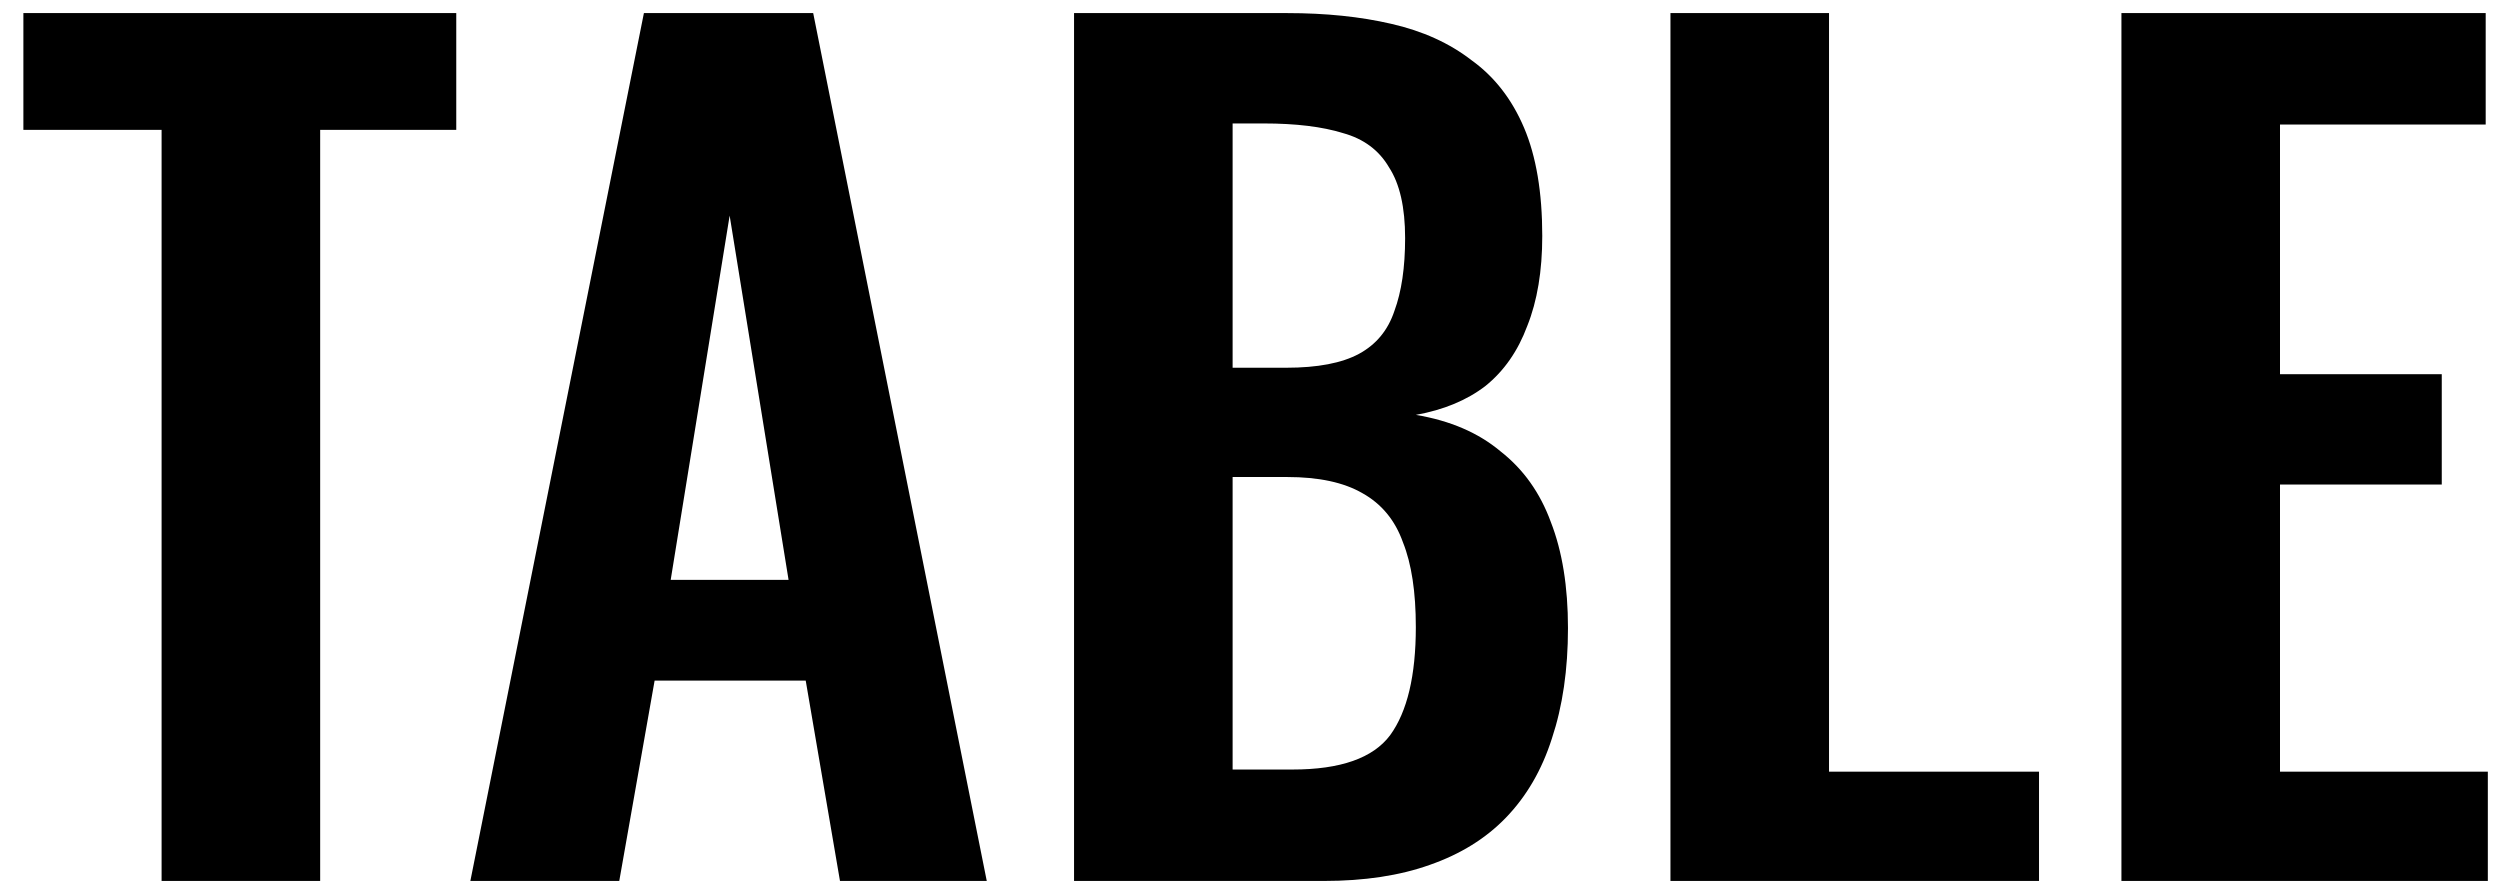
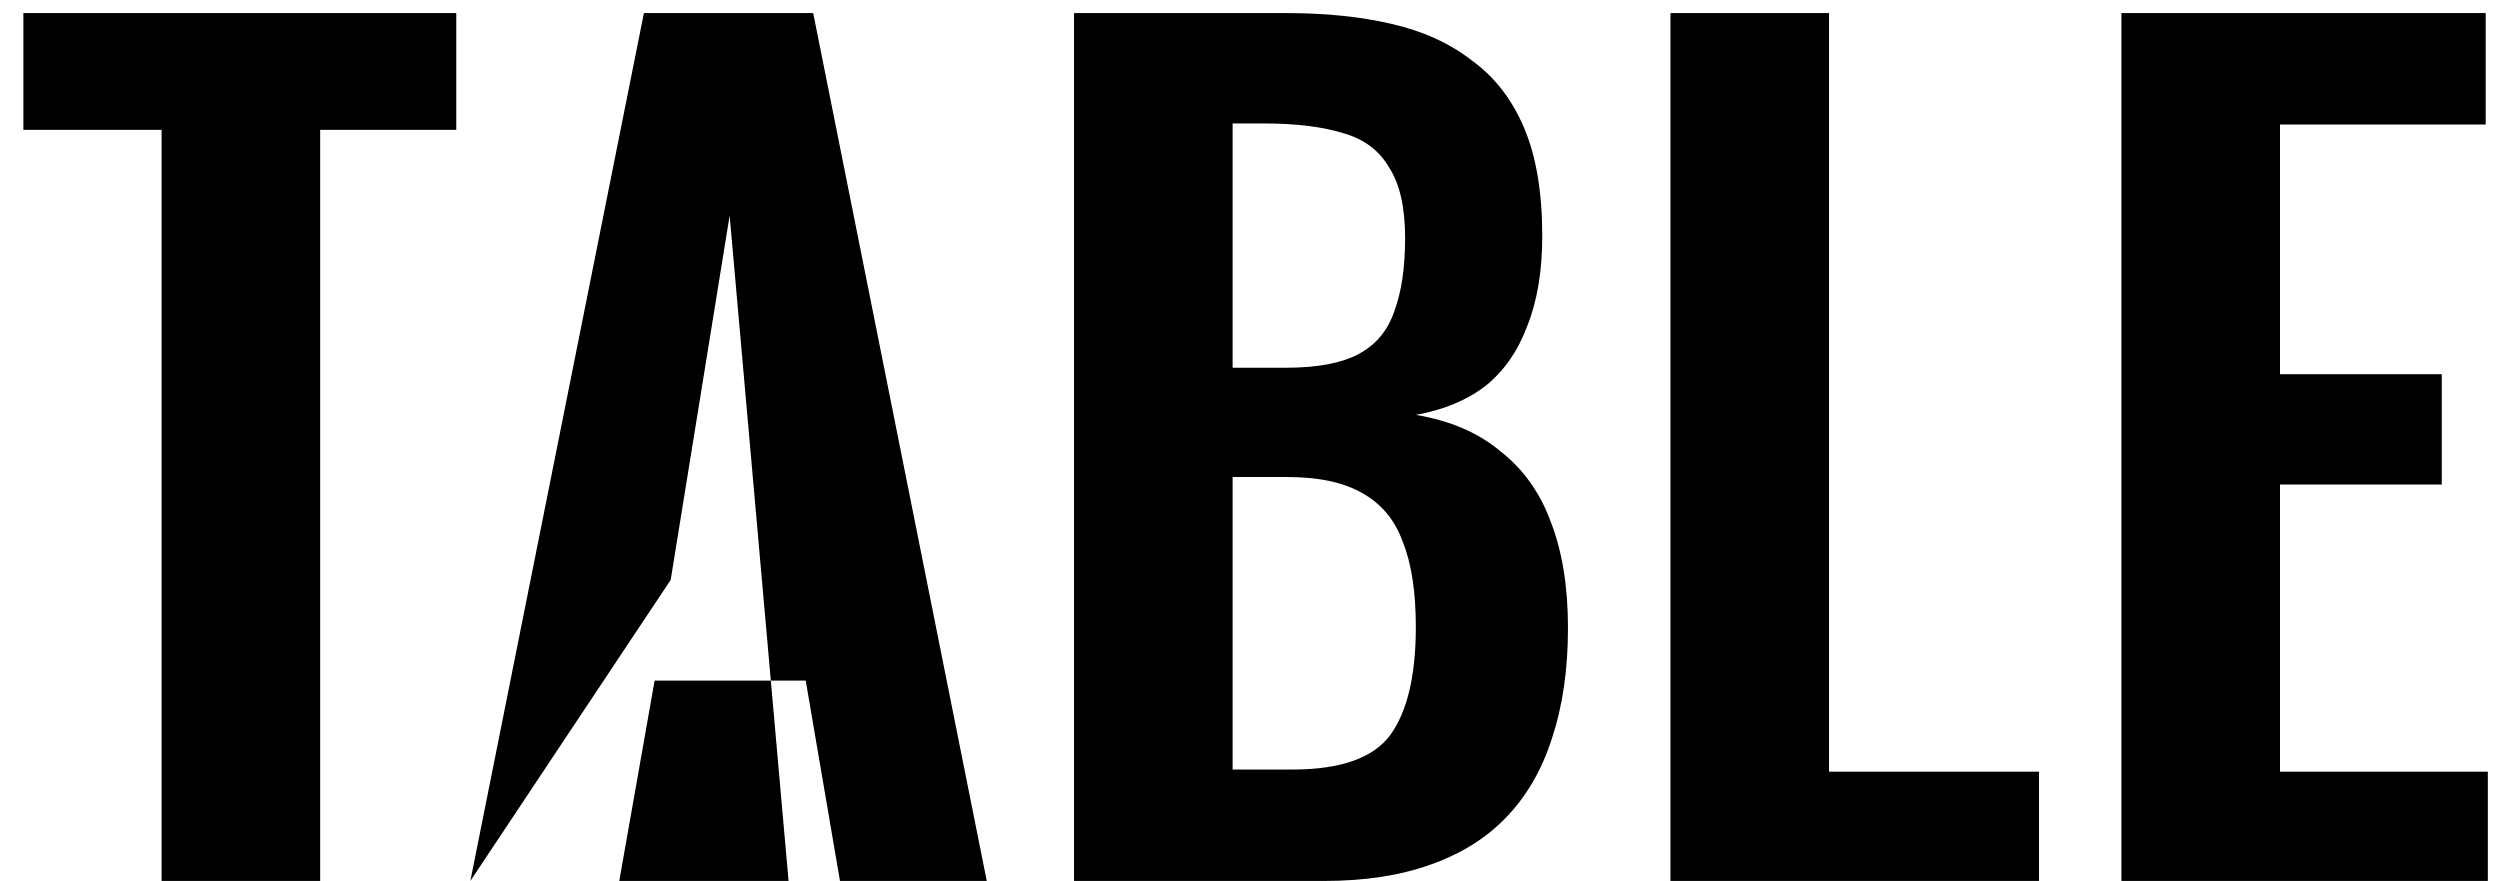
<svg xmlns="http://www.w3.org/2000/svg" width="105" height="37" viewBox="0 0 105 37" fill="none">
-   <path d="M6.787 37V5.455H0.982V0.55H19.163V5.455H13.447V37H6.787ZM19.755 37L27.044 0.55H34.154L41.444 37H35.279L33.84 28.585H27.494L26.009 37H19.755ZM28.169 24.355H33.12L30.645 9.055L28.169 24.355ZM45.11 37V0.55H54.065C55.685 0.55 57.14 0.7 58.43 1C59.75 1.3 60.875 1.81 61.805 2.53C62.765 3.22 63.5 4.165 64.01 5.365C64.52 6.565 64.775 8.08 64.775 9.91C64.775 11.38 64.565 12.64 64.145 13.69C63.755 14.74 63.17 15.58 62.39 16.21C61.61 16.81 60.635 17.215 59.465 17.425C60.905 17.665 62.09 18.175 63.02 18.955C63.98 19.705 64.685 20.695 65.135 21.925C65.615 23.155 65.855 24.64 65.855 26.38C65.855 28.12 65.63 29.665 65.18 31.015C64.76 32.335 64.115 33.445 63.245 34.345C62.405 35.215 61.34 35.875 60.05 36.325C58.79 36.775 57.305 37 55.595 37H45.11ZM51.77 32.32H54.29C56.3 32.32 57.665 31.84 58.385 30.88C59.105 29.89 59.465 28.375 59.465 26.335C59.465 24.865 59.285 23.68 58.925 22.78C58.595 21.85 58.025 21.16 57.215 20.71C56.435 20.26 55.385 20.035 54.065 20.035H51.77V32.32ZM51.77 15.445H54.02C55.34 15.445 56.36 15.25 57.08 14.86C57.8 14.47 58.295 13.87 58.565 13.06C58.865 12.25 59.015 11.23 59.015 10C59.015 8.71 58.79 7.72 58.34 7.03C57.92 6.31 57.275 5.83 56.405 5.59C55.535 5.32 54.425 5.185 53.075 5.185H51.77V15.445ZM70.159 37V0.55H76.819V32.41H85.639V37H70.159ZM89.1 37V0.55H104.399V5.23H95.76V15.715H102.554V20.35H95.76V32.41H104.489V37H89.1Z" fill="black" />
+   <path d="M6.787 37V5.455H0.982V0.55H19.163V5.455H13.447V37H6.787ZM19.755 37L27.044 0.55H34.154L41.444 37H35.279L33.84 28.585H27.494L26.009 37H19.755ZH33.12L30.645 9.055L28.169 24.355ZM45.11 37V0.55H54.065C55.685 0.55 57.14 0.7 58.43 1C59.75 1.3 60.875 1.81 61.805 2.53C62.765 3.22 63.5 4.165 64.01 5.365C64.52 6.565 64.775 8.08 64.775 9.91C64.775 11.38 64.565 12.64 64.145 13.69C63.755 14.74 63.17 15.58 62.39 16.21C61.61 16.81 60.635 17.215 59.465 17.425C60.905 17.665 62.09 18.175 63.02 18.955C63.98 19.705 64.685 20.695 65.135 21.925C65.615 23.155 65.855 24.64 65.855 26.38C65.855 28.12 65.63 29.665 65.18 31.015C64.76 32.335 64.115 33.445 63.245 34.345C62.405 35.215 61.34 35.875 60.05 36.325C58.79 36.775 57.305 37 55.595 37H45.11ZM51.77 32.32H54.29C56.3 32.32 57.665 31.84 58.385 30.88C59.105 29.89 59.465 28.375 59.465 26.335C59.465 24.865 59.285 23.68 58.925 22.78C58.595 21.85 58.025 21.16 57.215 20.71C56.435 20.26 55.385 20.035 54.065 20.035H51.77V32.32ZM51.77 15.445H54.02C55.34 15.445 56.36 15.25 57.08 14.86C57.8 14.47 58.295 13.87 58.565 13.06C58.865 12.25 59.015 11.23 59.015 10C59.015 8.71 58.79 7.72 58.34 7.03C57.92 6.31 57.275 5.83 56.405 5.59C55.535 5.32 54.425 5.185 53.075 5.185H51.77V15.445ZM70.159 37V0.55H76.819V32.41H85.639V37H70.159ZM89.1 37V0.55H104.399V5.23H95.76V15.715H102.554V20.35H95.76V32.41H104.489V37H89.1Z" fill="black" />
</svg>